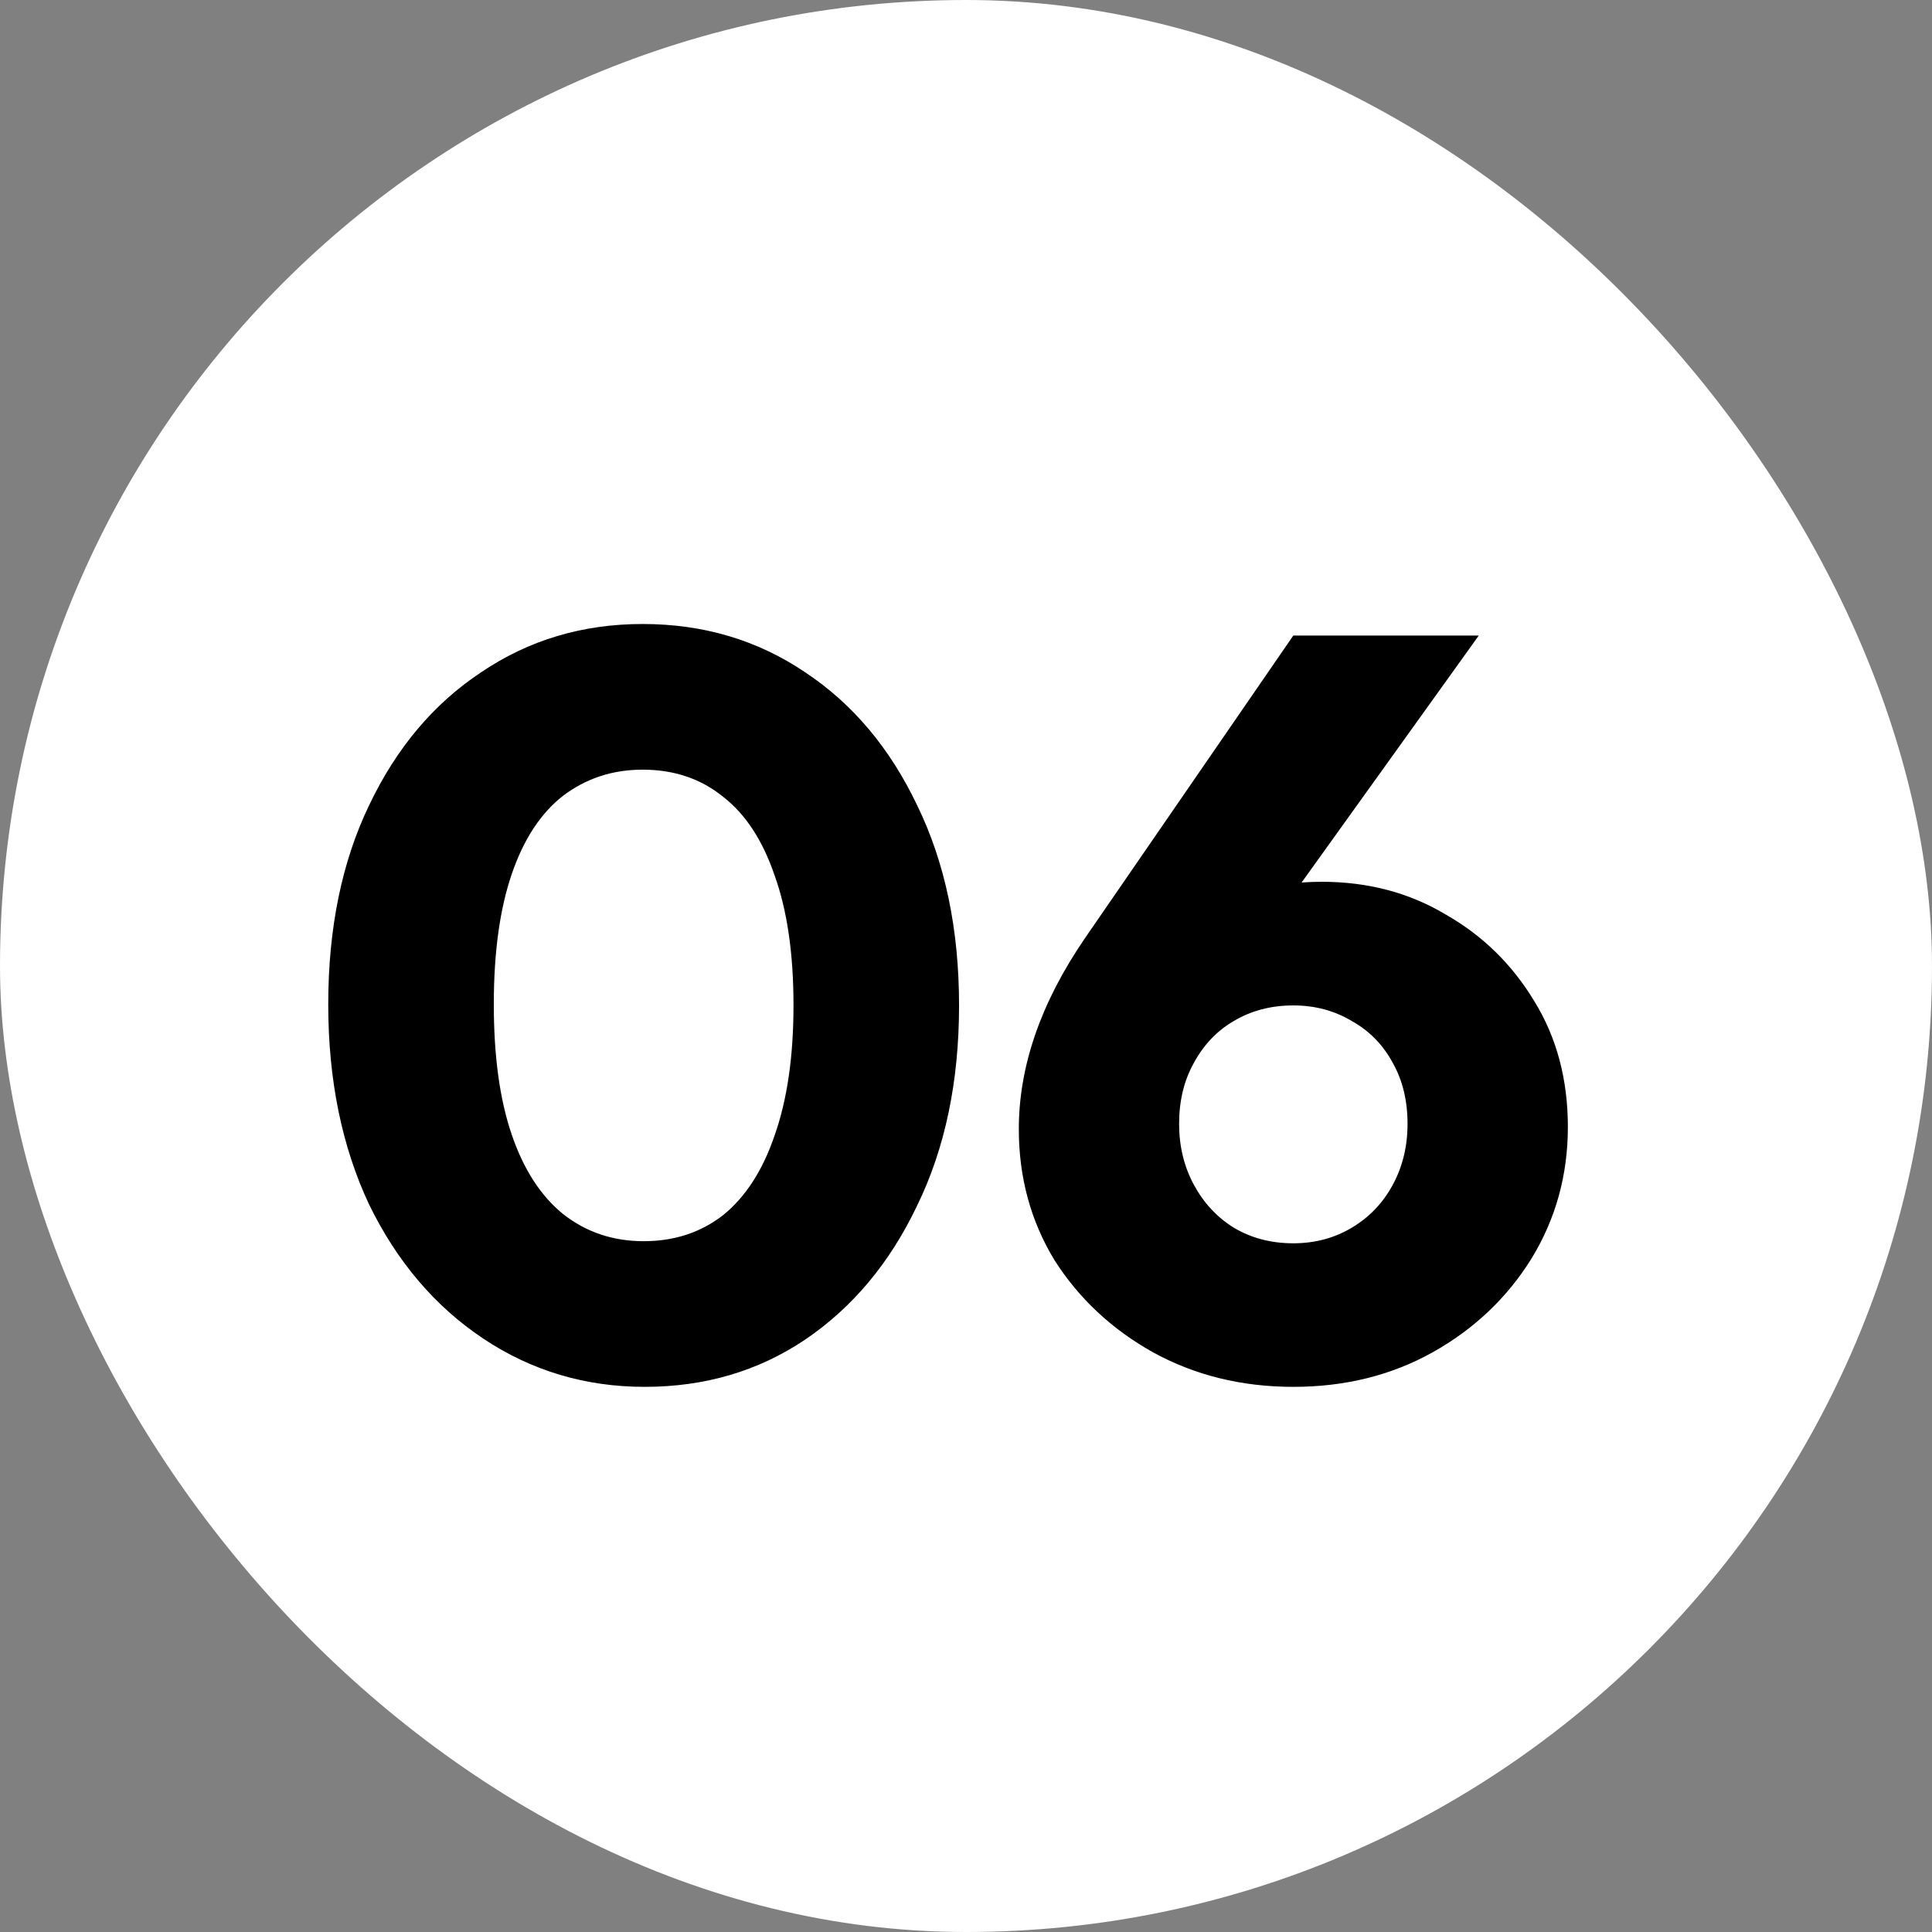
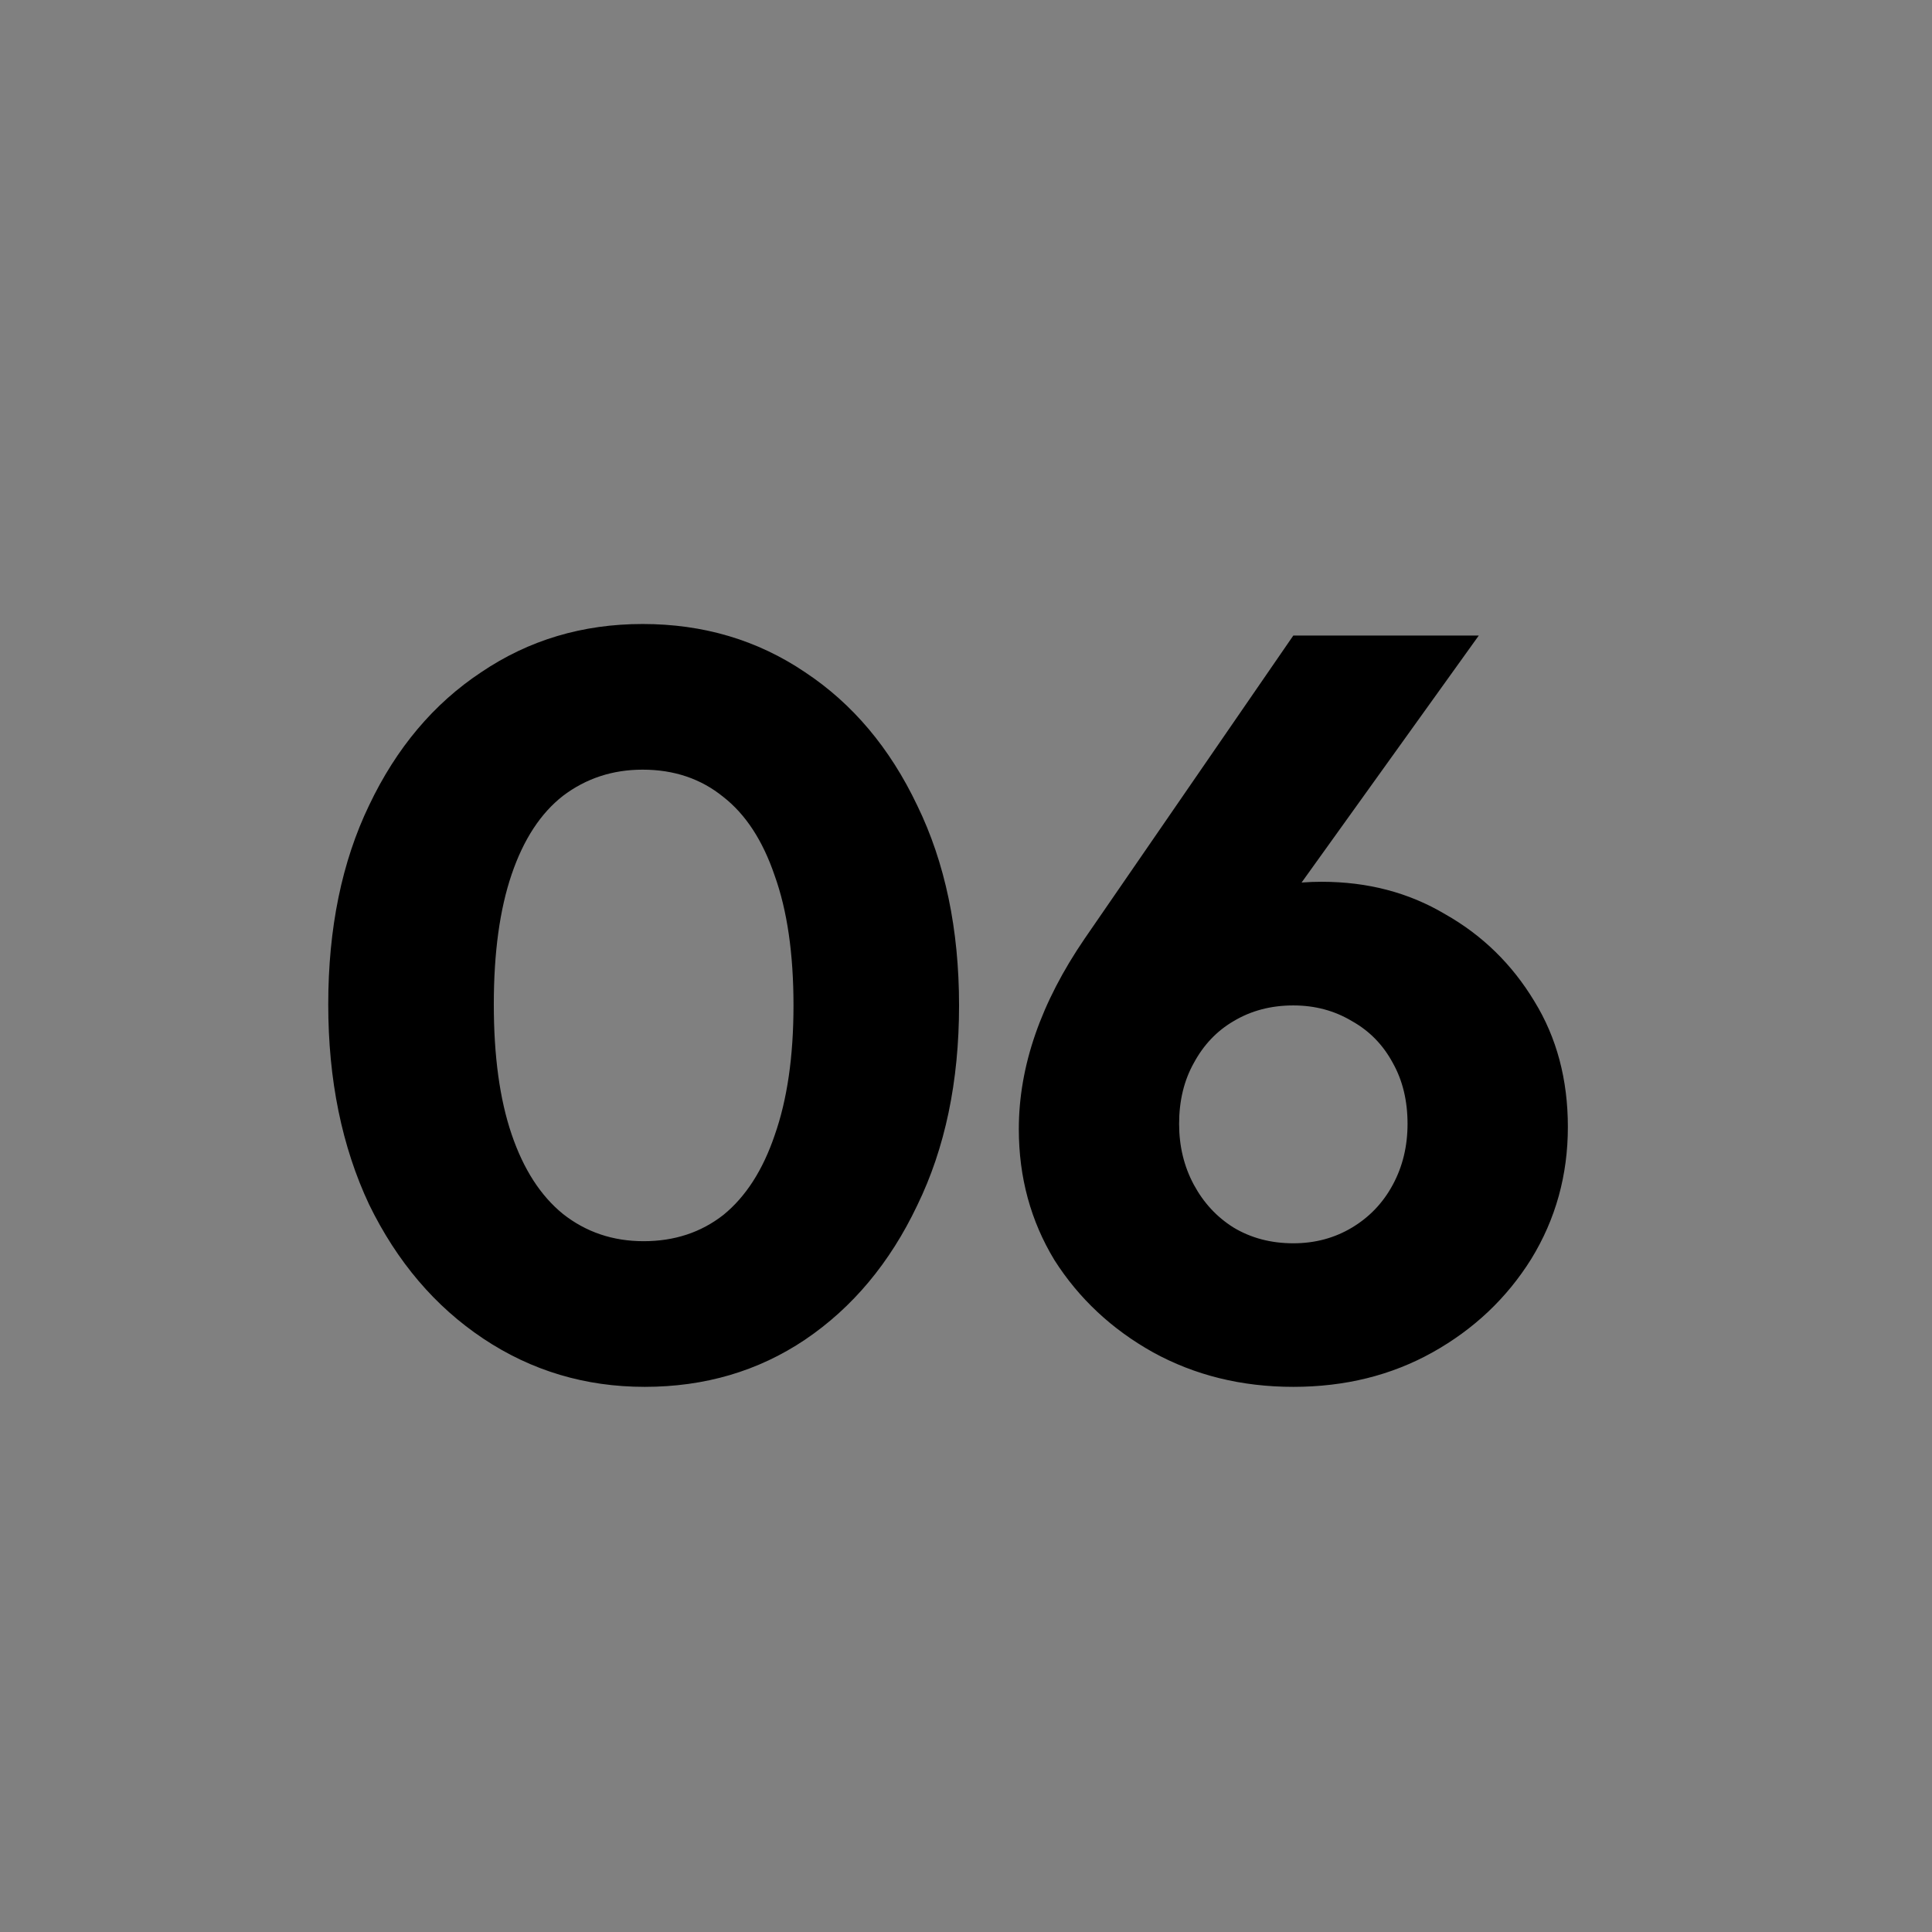
<svg xmlns="http://www.w3.org/2000/svg" fill="none" height="59" viewBox="0 0 59 59" width="59">
  <rect x="0" y="0" width="59" height="59" fill="#808080" stroke="none" />
-   <rect fill="white" height="59" rx="29.5" width="59" />
-   <path d="M19.688 42.352C17.875 42.352 16.232 41.861 14.76 40.88C13.288 39.899 12.125 38.533 11.272 36.784C10.44 35.013 10.024 32.976 10.024 30.672C10.024 28.347 10.44 26.32 11.272 24.592C12.104 22.843 13.245 21.488 14.696 20.528C16.147 19.547 17.789 19.056 19.624 19.056C21.48 19.056 23.133 19.547 24.584 20.528C26.035 21.488 27.176 22.843 28.008 24.592C28.861 26.341 29.288 28.379 29.288 30.704C29.288 33.029 28.861 35.067 28.008 36.816C27.176 38.565 26.035 39.931 24.584 40.912C23.155 41.872 21.523 42.352 19.688 42.352ZM19.656 37.904C20.595 37.904 21.405 37.637 22.088 37.104C22.771 36.549 23.293 35.739 23.656 34.672C24.04 33.584 24.232 32.261 24.232 30.704C24.232 29.125 24.04 27.803 23.656 26.736C23.293 25.669 22.771 24.869 22.088 24.336C21.405 23.781 20.584 23.504 19.624 23.504C18.707 23.504 17.896 23.771 17.192 24.304C16.509 24.837 15.987 25.637 15.624 26.704C15.261 27.771 15.08 29.093 15.08 30.672C15.08 32.251 15.261 33.573 15.624 34.64C15.987 35.707 16.509 36.517 17.192 37.072C17.896 37.627 18.717 37.904 19.656 37.904ZM39.496 42.352C37.918 42.352 36.489 42 35.209 41.296C33.95 40.592 32.947 39.653 32.2 38.48C31.475 37.285 31.113 35.952 31.113 34.48C31.113 32.56 31.785 30.619 33.129 28.656L39.496 19.408H45.16L38.089 29.264L36.2 29.424C36.499 28.912 36.809 28.475 37.129 28.112C37.47 27.728 37.897 27.44 38.408 27.248C38.92 27.035 39.571 26.928 40.361 26.928C41.769 26.928 43.027 27.259 44.136 27.92C45.267 28.56 46.174 29.445 46.856 30.576C47.539 31.685 47.88 32.965 47.88 34.416C47.88 35.888 47.507 37.232 46.761 38.448C46.014 39.643 45.011 40.592 43.752 41.296C42.494 42 41.075 42.352 39.496 42.352ZM39.496 37.968C40.158 37.968 40.755 37.808 41.288 37.488C41.822 37.168 42.238 36.731 42.536 36.176C42.835 35.621 42.984 35.003 42.984 34.32C42.984 33.616 42.835 32.997 42.536 32.464C42.238 31.909 41.822 31.483 41.288 31.184C40.755 30.864 40.158 30.704 39.496 30.704C38.814 30.704 38.206 30.864 37.672 31.184C37.16 31.483 36.755 31.909 36.456 32.464C36.158 32.997 36.008 33.616 36.008 34.32C36.008 35.003 36.158 35.621 36.456 36.176C36.755 36.731 37.16 37.168 37.672 37.488C38.206 37.808 38.814 37.968 39.496 37.968Z" fill="black" />
+   <path d="M19.688 42.352C17.875 42.352 16.232 41.861 14.76 40.88C13.288 39.899 12.125 38.533 11.272 36.784C10.44 35.013 10.024 32.976 10.024 30.672C10.024 28.347 10.44 26.32 11.272 24.592C12.104 22.843 13.245 21.488 14.696 20.528C16.147 19.547 17.789 19.056 19.624 19.056C21.48 19.056 23.133 19.547 24.584 20.528C26.035 21.488 27.176 22.843 28.008 24.592C28.861 26.341 29.288 28.379 29.288 30.704C29.288 33.029 28.861 35.067 28.008 36.816C27.176 38.565 26.035 39.931 24.584 40.912C23.155 41.872 21.523 42.352 19.688 42.352M19.656 37.904C20.595 37.904 21.405 37.637 22.088 37.104C22.771 36.549 23.293 35.739 23.656 34.672C24.04 33.584 24.232 32.261 24.232 30.704C24.232 29.125 24.04 27.803 23.656 26.736C23.293 25.669 22.771 24.869 22.088 24.336C21.405 23.781 20.584 23.504 19.624 23.504C18.707 23.504 17.896 23.771 17.192 24.304C16.509 24.837 15.987 25.637 15.624 26.704C15.261 27.771 15.08 29.093 15.08 30.672C15.08 32.251 15.261 33.573 15.624 34.64C15.987 35.707 16.509 36.517 17.192 37.072C17.896 37.627 18.717 37.904 19.656 37.904ZM39.496 42.352C37.918 42.352 36.489 42 35.209 41.296C33.95 40.592 32.947 39.653 32.2 38.48C31.475 37.285 31.113 35.952 31.113 34.48C31.113 32.56 31.785 30.619 33.129 28.656L39.496 19.408H45.16L38.089 29.264L36.2 29.424C36.499 28.912 36.809 28.475 37.129 28.112C37.47 27.728 37.897 27.44 38.408 27.248C38.92 27.035 39.571 26.928 40.361 26.928C41.769 26.928 43.027 27.259 44.136 27.92C45.267 28.56 46.174 29.445 46.856 30.576C47.539 31.685 47.88 32.965 47.88 34.416C47.88 35.888 47.507 37.232 46.761 38.448C46.014 39.643 45.011 40.592 43.752 41.296C42.494 42 41.075 42.352 39.496 42.352ZM39.496 37.968C40.158 37.968 40.755 37.808 41.288 37.488C41.822 37.168 42.238 36.731 42.536 36.176C42.835 35.621 42.984 35.003 42.984 34.32C42.984 33.616 42.835 32.997 42.536 32.464C42.238 31.909 41.822 31.483 41.288 31.184C40.755 30.864 40.158 30.704 39.496 30.704C38.814 30.704 38.206 30.864 37.672 31.184C37.16 31.483 36.755 31.909 36.456 32.464C36.158 32.997 36.008 33.616 36.008 34.32C36.008 35.003 36.158 35.621 36.456 36.176C36.755 36.731 37.16 37.168 37.672 37.488C38.206 37.808 38.814 37.968 39.496 37.968Z" fill="black" />
</svg>